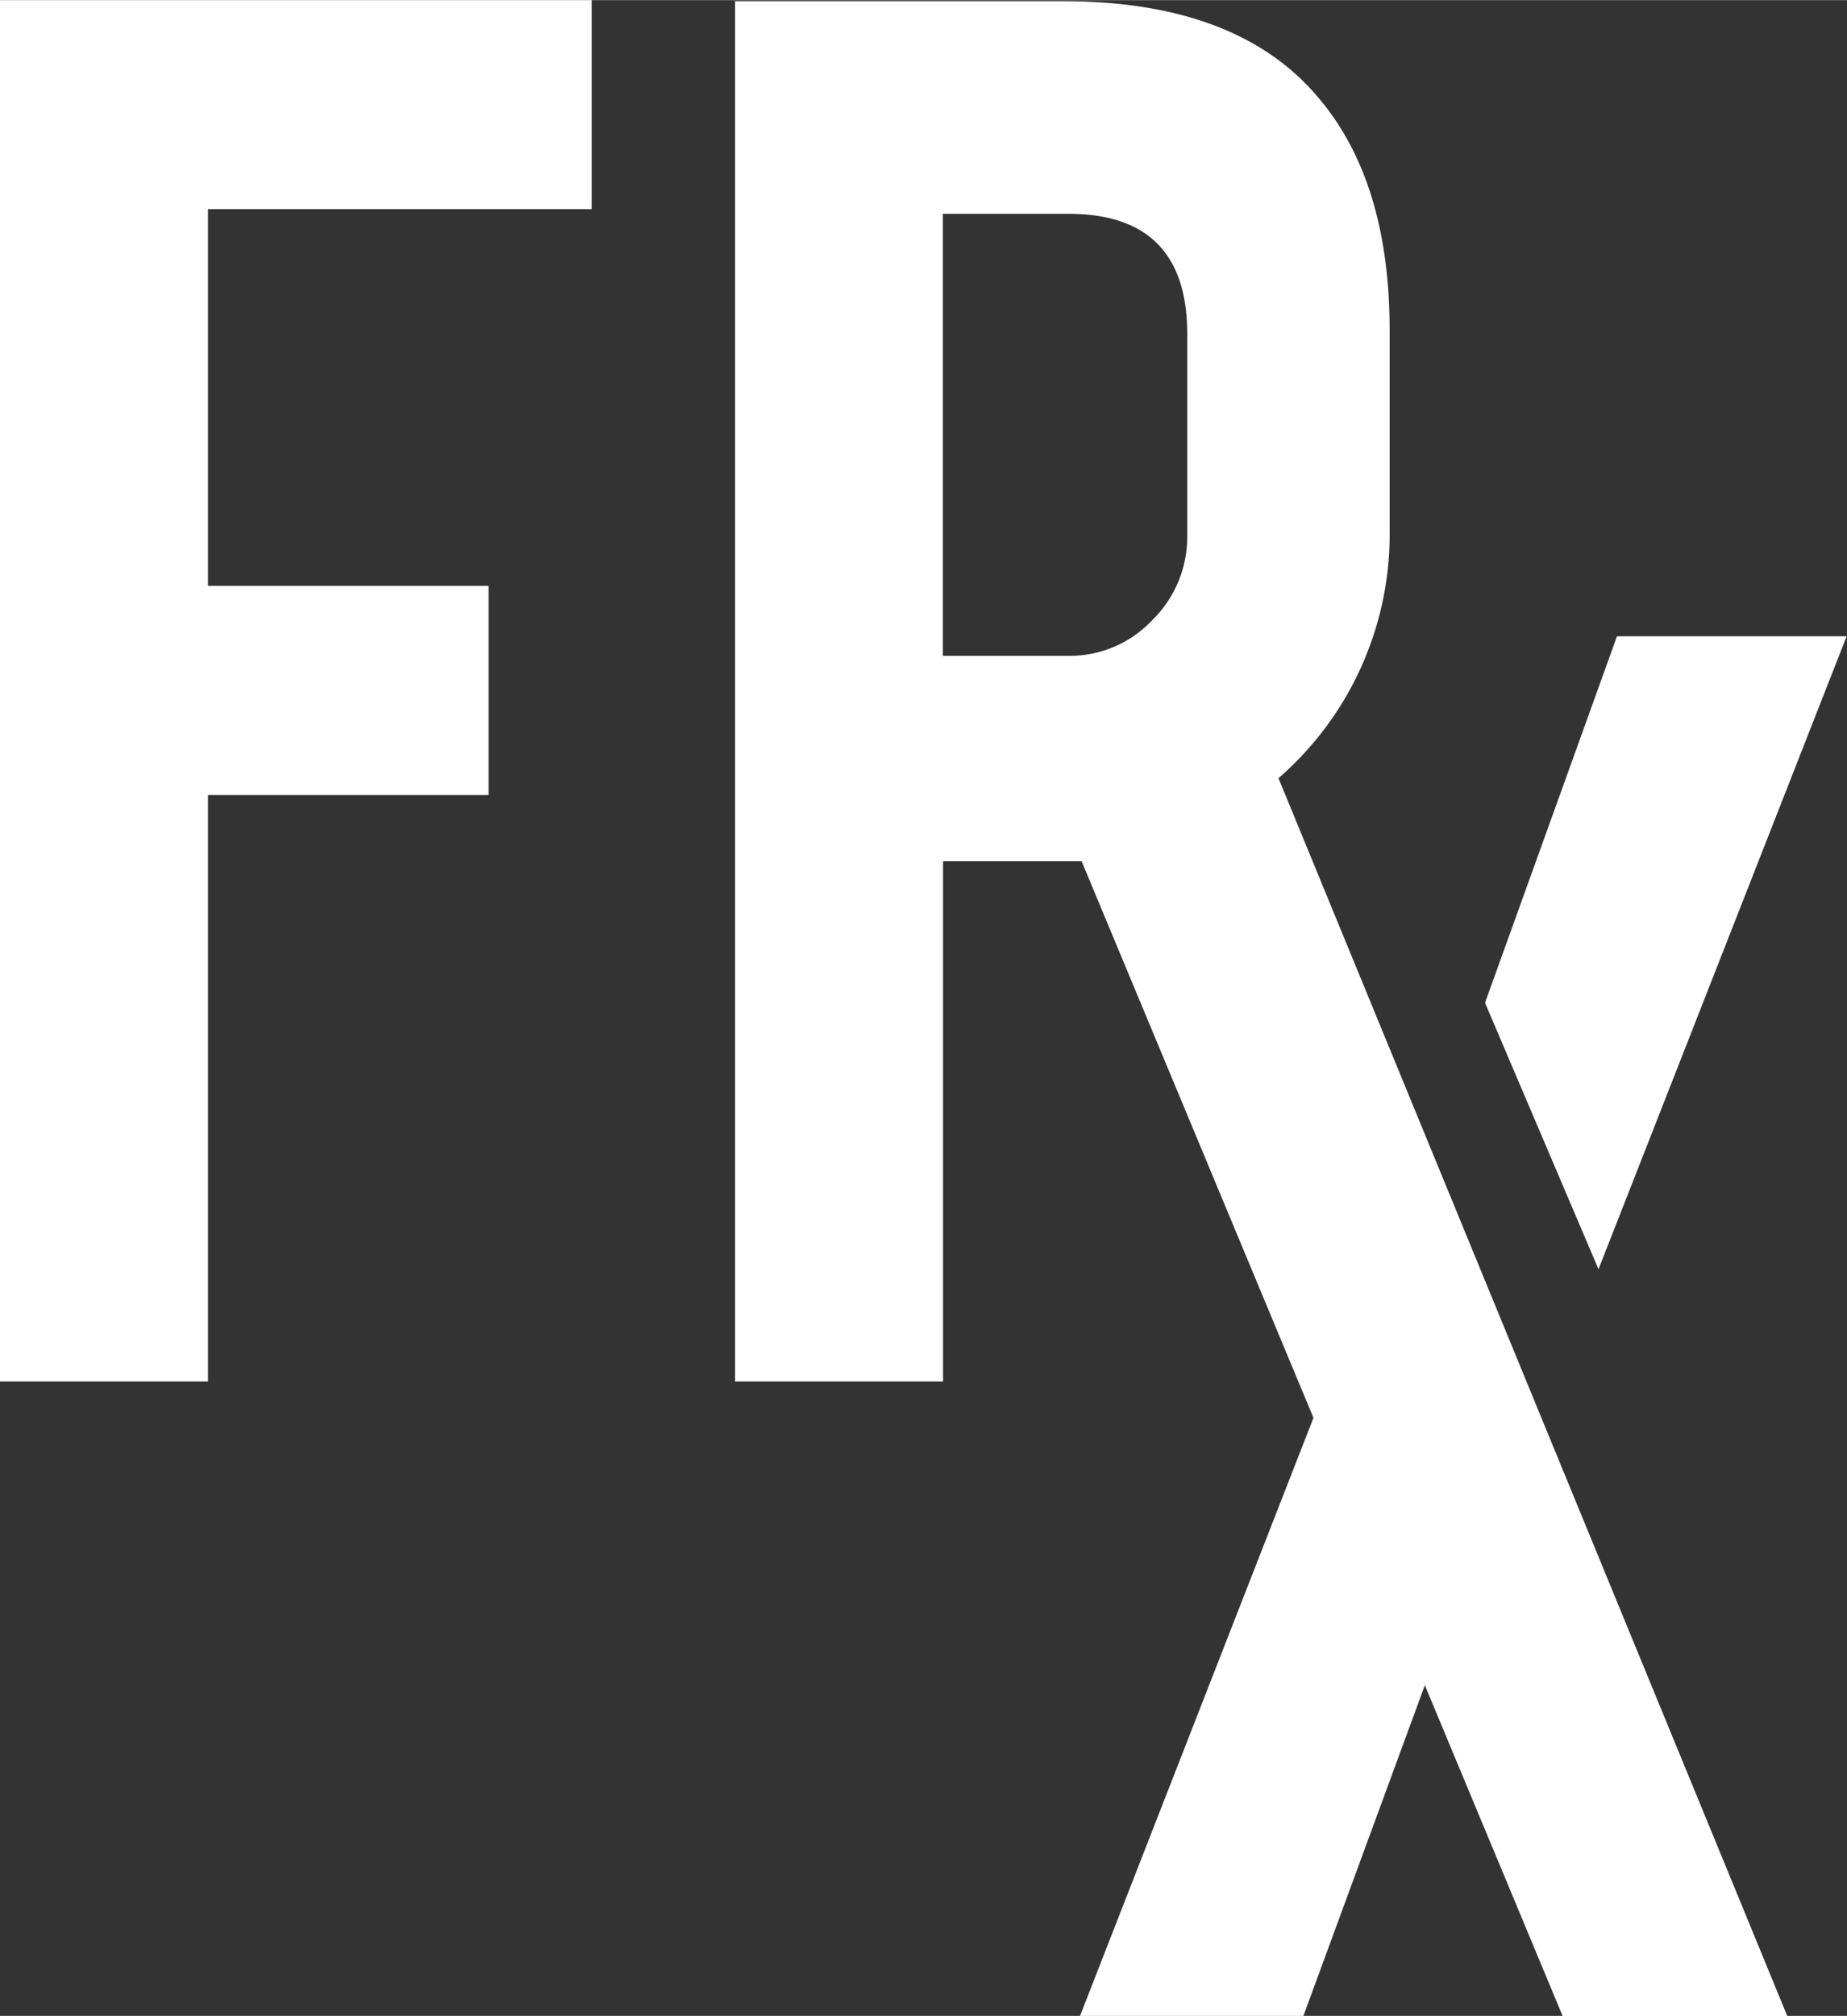
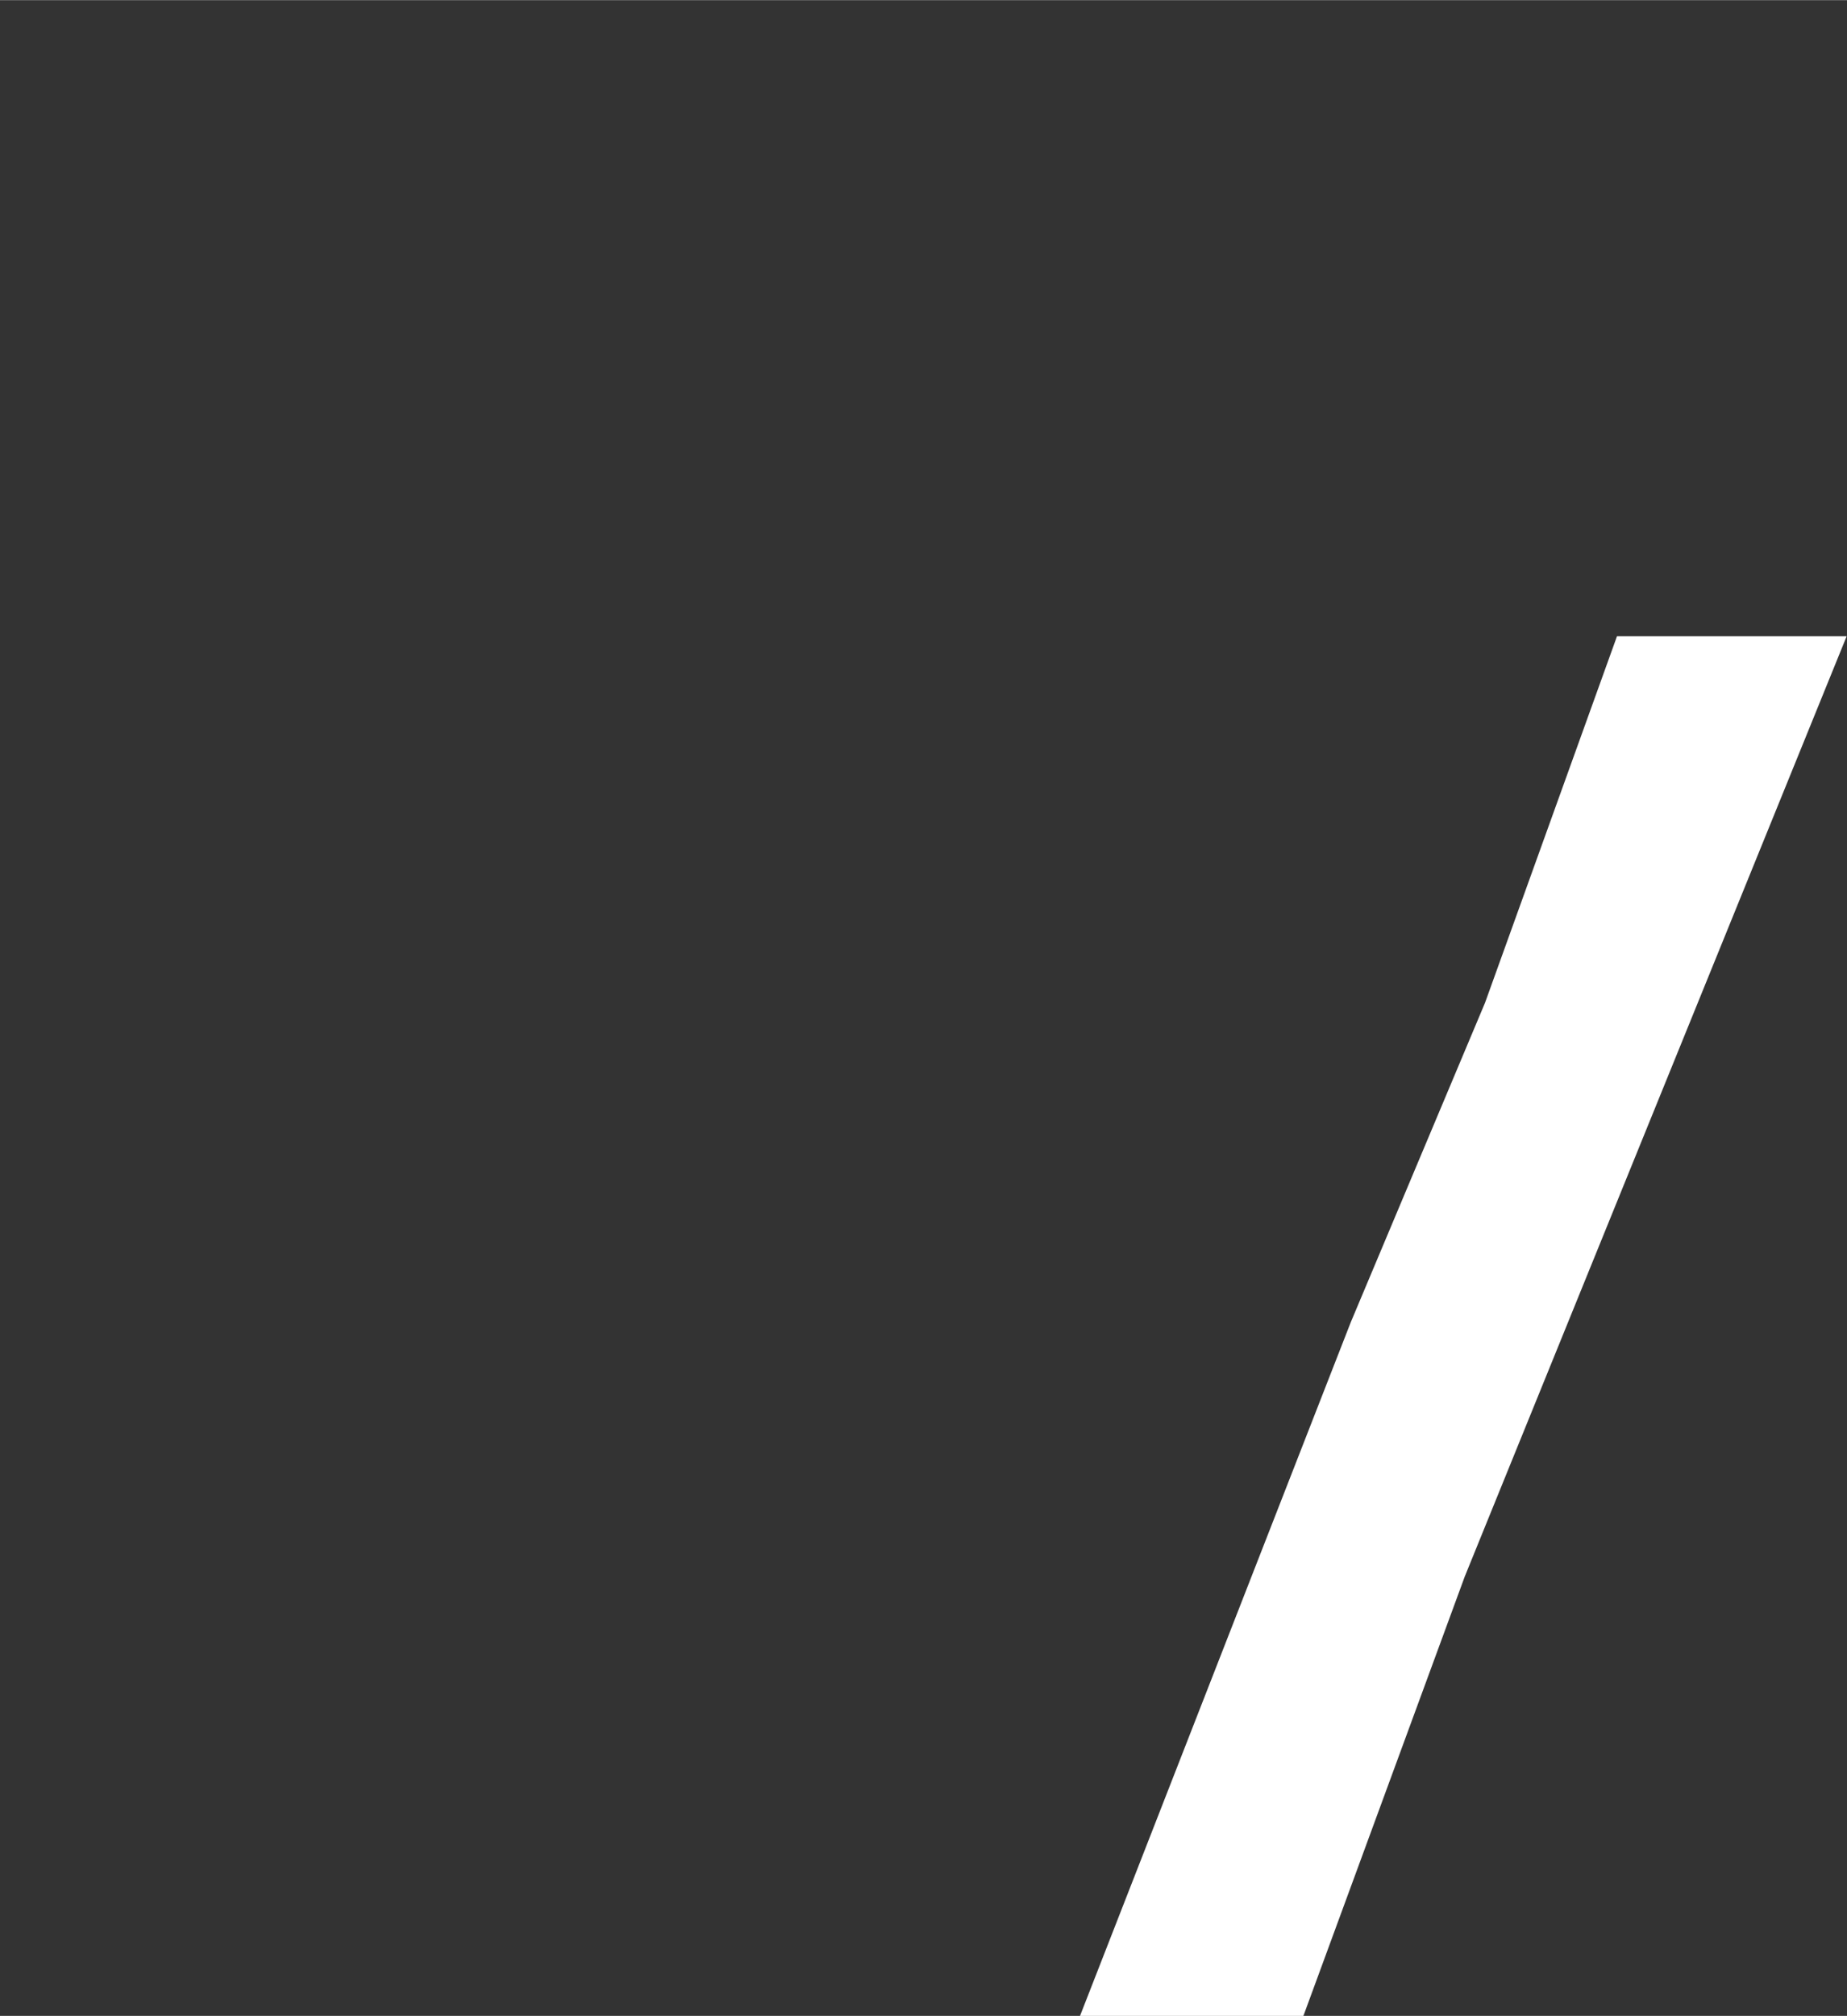
<svg xmlns="http://www.w3.org/2000/svg" id="Layer_1" data-name="Layer 1" width="36.34mm" height="39.64mm" viewBox="0 0 103.02 112.36">
  <rect x="0" y="0" width="103.02" height="112.36" fill="#333333" stroke="none" />
  <defs>
    <style>.cls-1{fill:#fff;}</style>
  </defs>
  <title>icon-frx</title>
-   <path class="cls-1" d="M75.34,73.7l-15.1,38.66H72.7l9-24.49m7.46-17.13L103,35.46H90.19L82.83,55.89" />
-   <path class="cls-1" d="M11.6,44.31H27.25V32.65H11.6v-21H33V0H0V77H11.6ZM41,.06V77h11.6V48h7.73l26.83,64.37H99.69l-28.38-69a18,18,0,0,0,6.2-13.81V18.41q0-8.34-4-13Q69,.06,59.28.06ZM66.22,29.83a6.49,6.49,0,0,1-1.94,4.72,6.33,6.33,0,0,1-4.69,2h-7V11.91h7q6.63,0,6.63,6.69Z" />
+   <path class="cls-1" d="M75.34,73.7l-15.1,38.66H72.7l9-24.49L103,35.46H90.19L82.83,55.89" />
</svg>